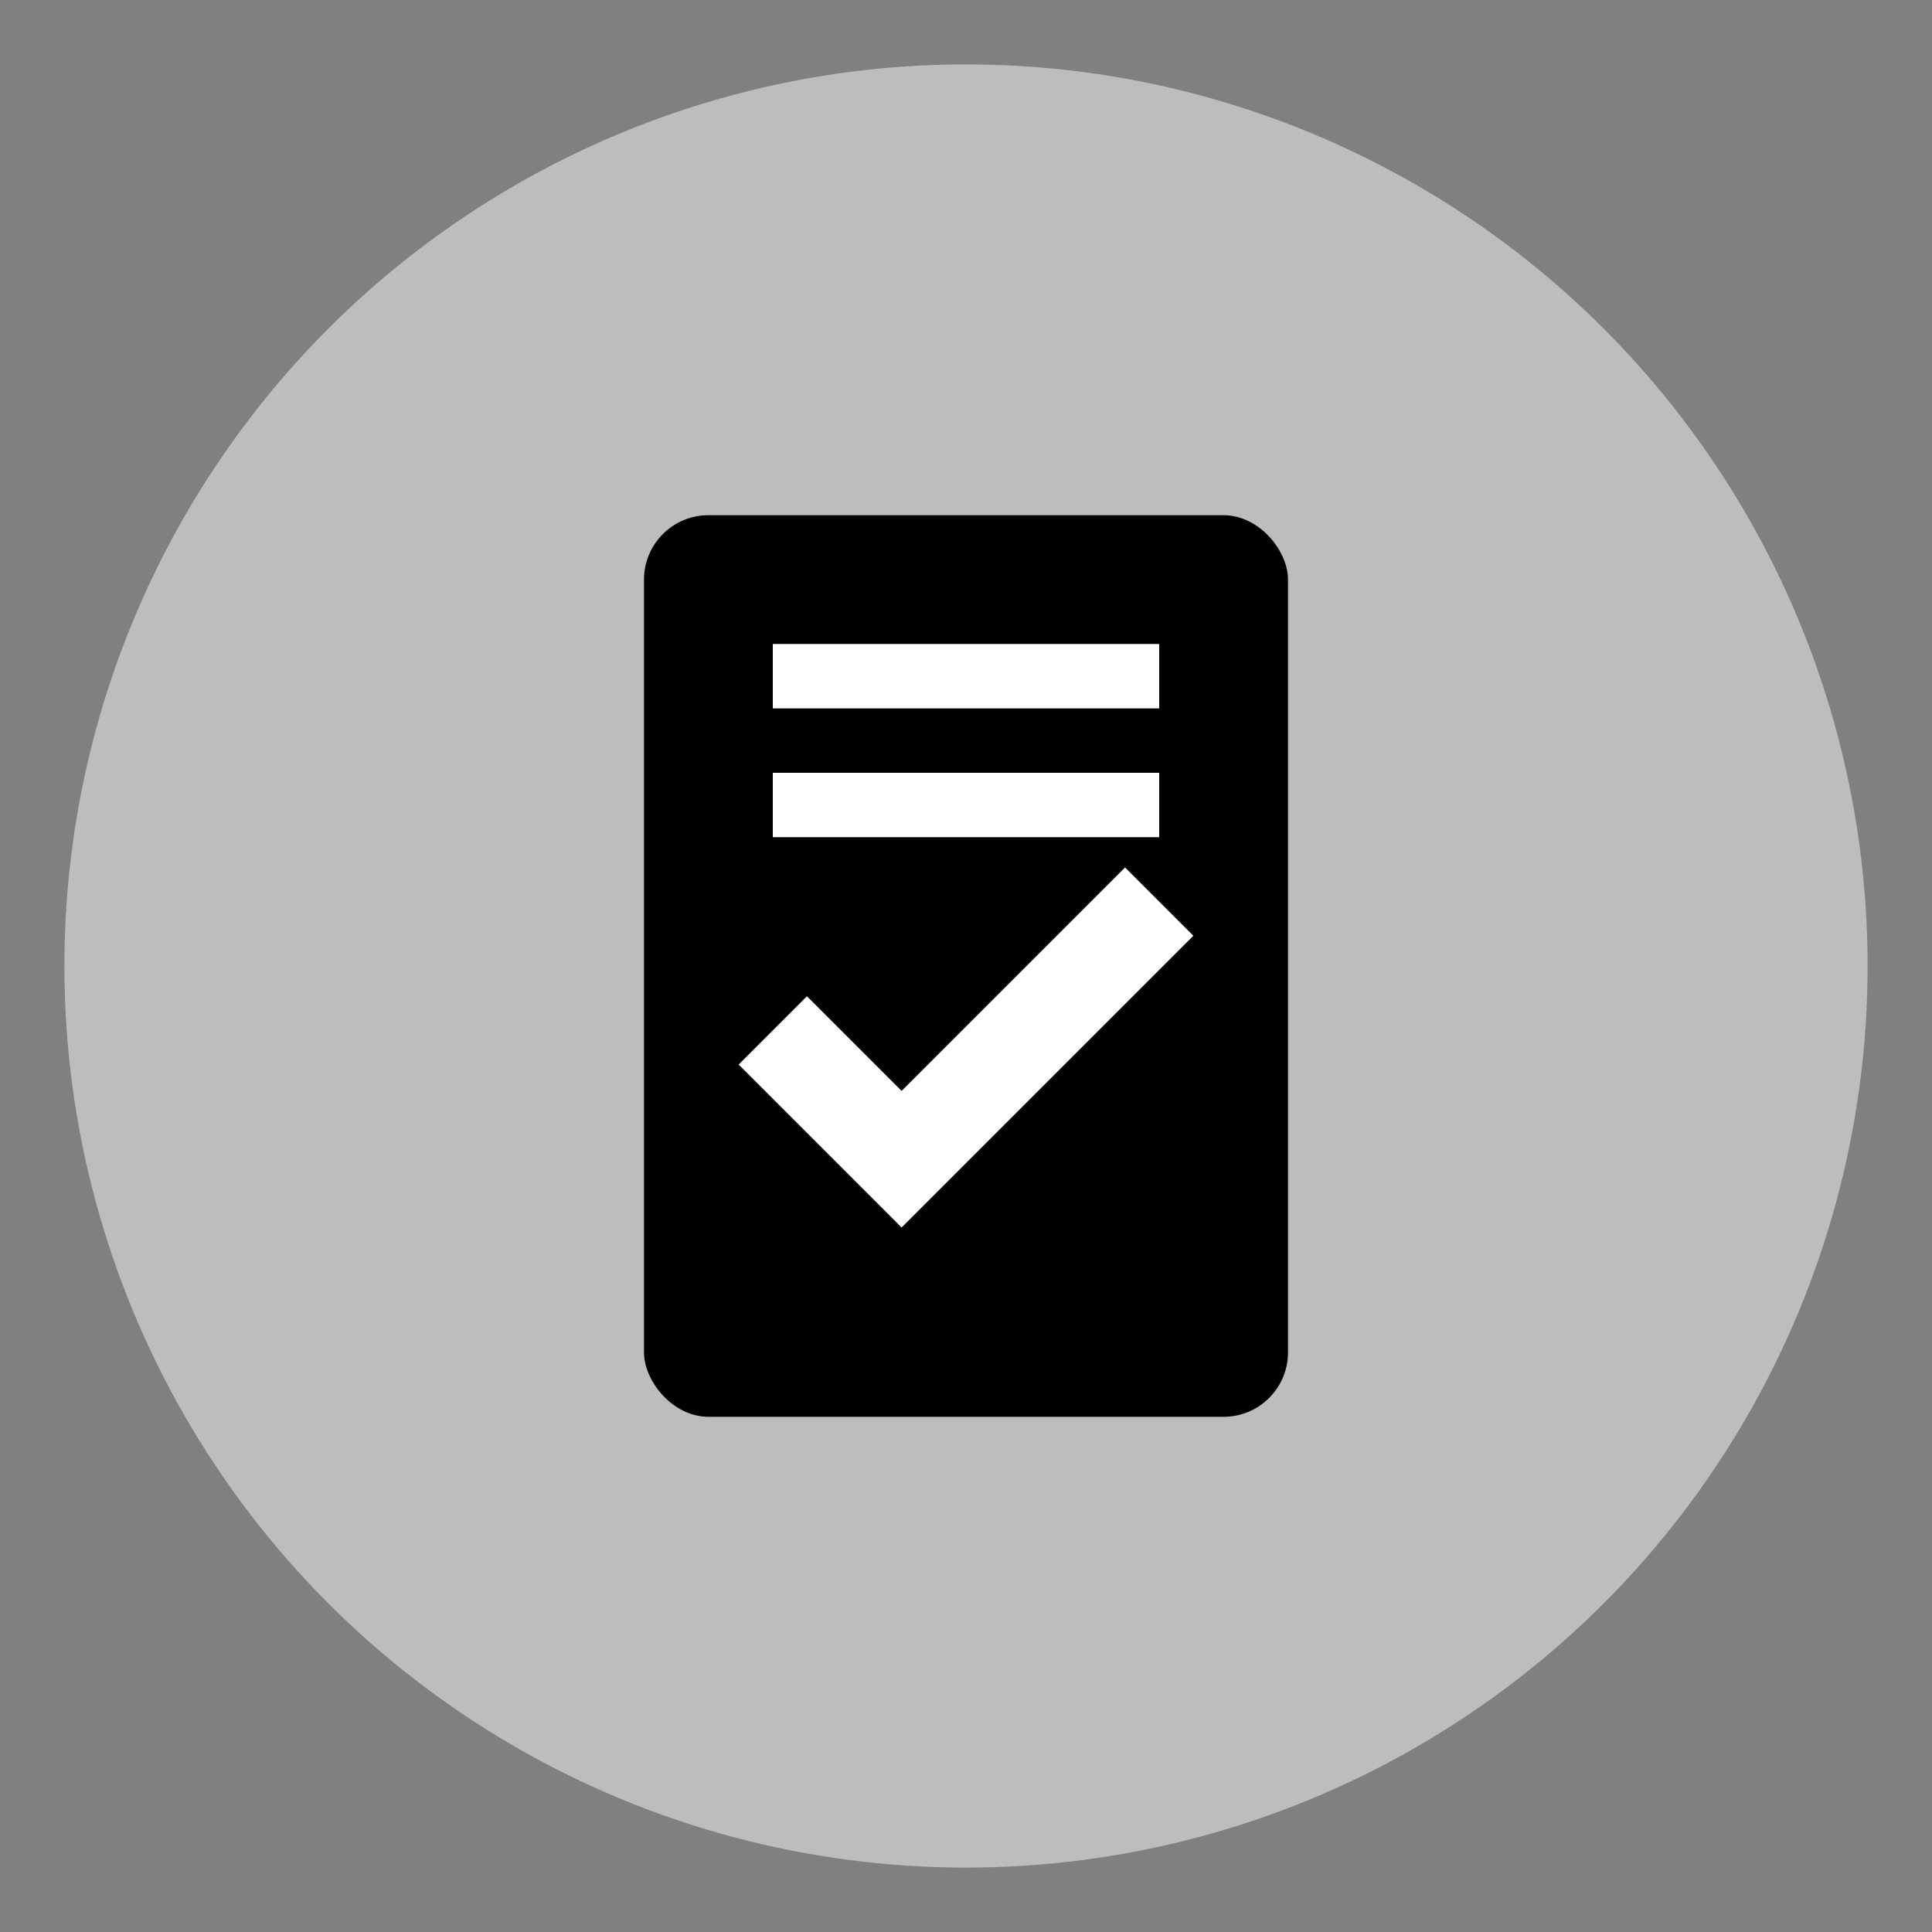
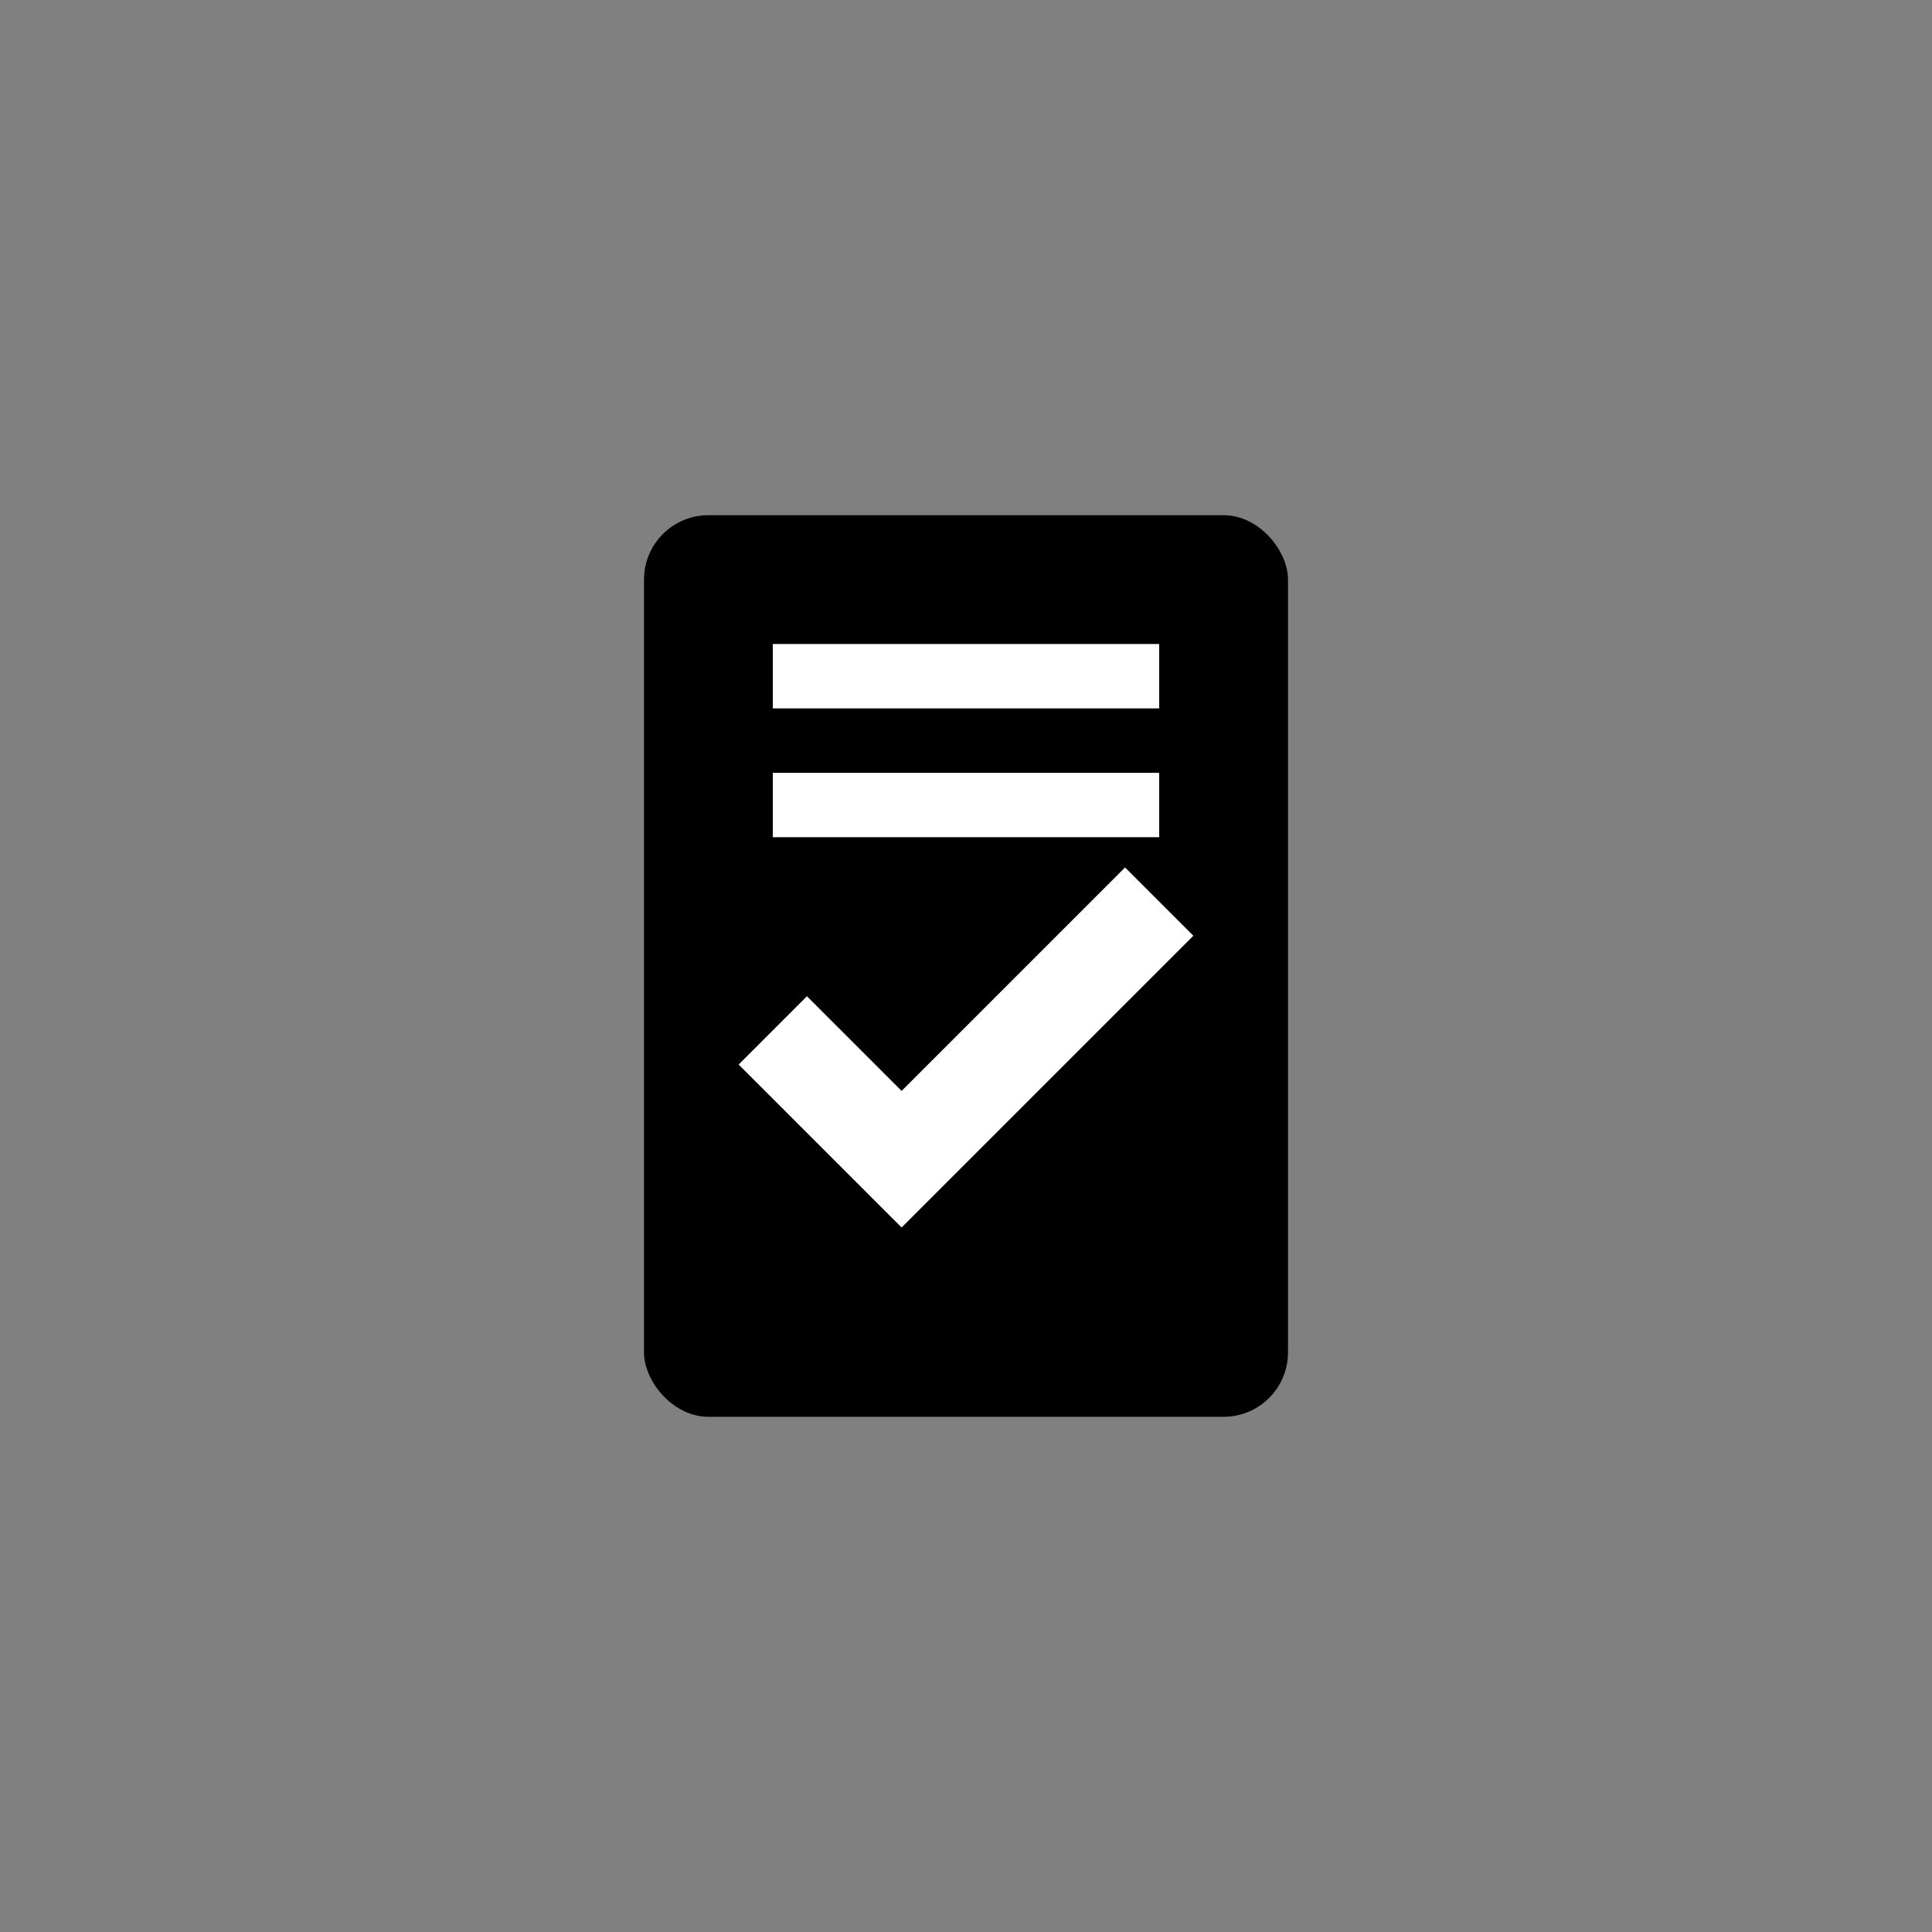
<svg xmlns="http://www.w3.org/2000/svg" width="60" height="60" viewBox="0 0 60 60">
  <rect x="0" y="0" width="60" height="60" fill="#808080" stroke="none" />
-   <circle cx="30" cy="30" r="28" fill="#BDBDBD" />
  <rect x="20" y="16" width="20" height="28" rx="2" ry="2" fill="#000" />
  <path d="M24 32l4 4 8-8" stroke="#fff" stroke-width="3" fill="none" />
  <rect x="24" y="20" width="12" height="2" fill="#fff" />
  <rect x="24" y="24" width="12" height="2" fill="#fff" />
</svg>